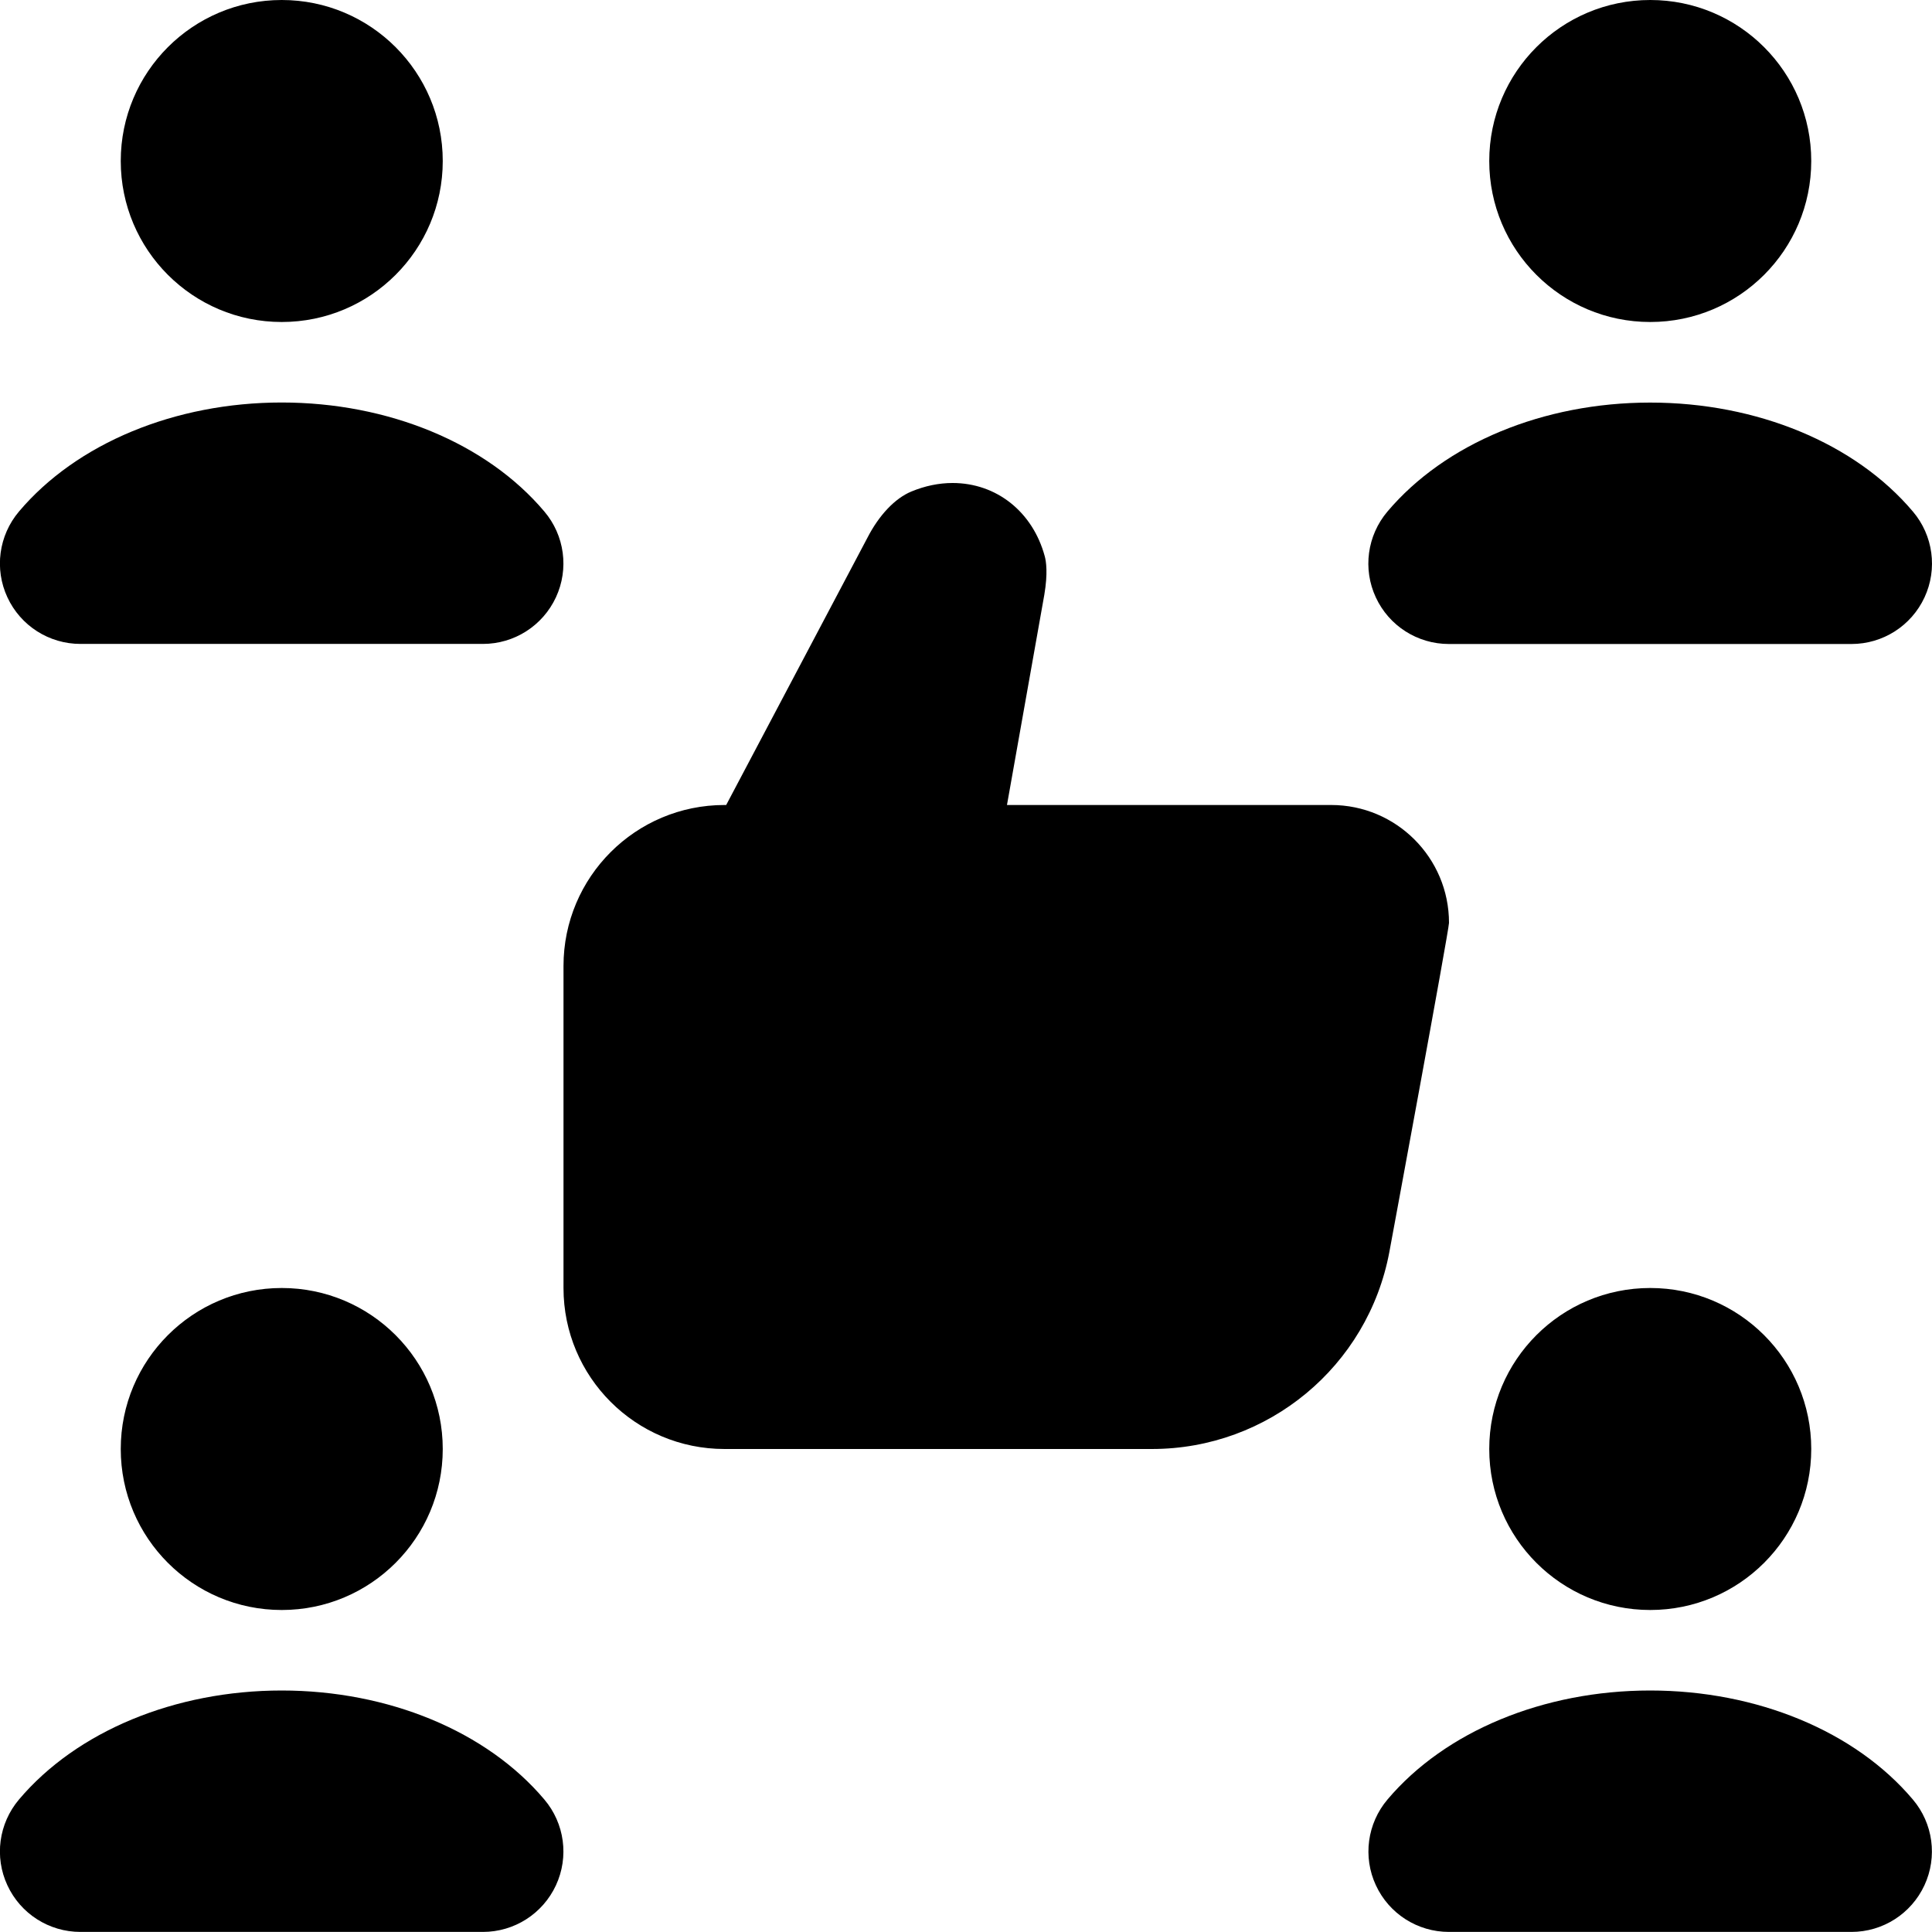
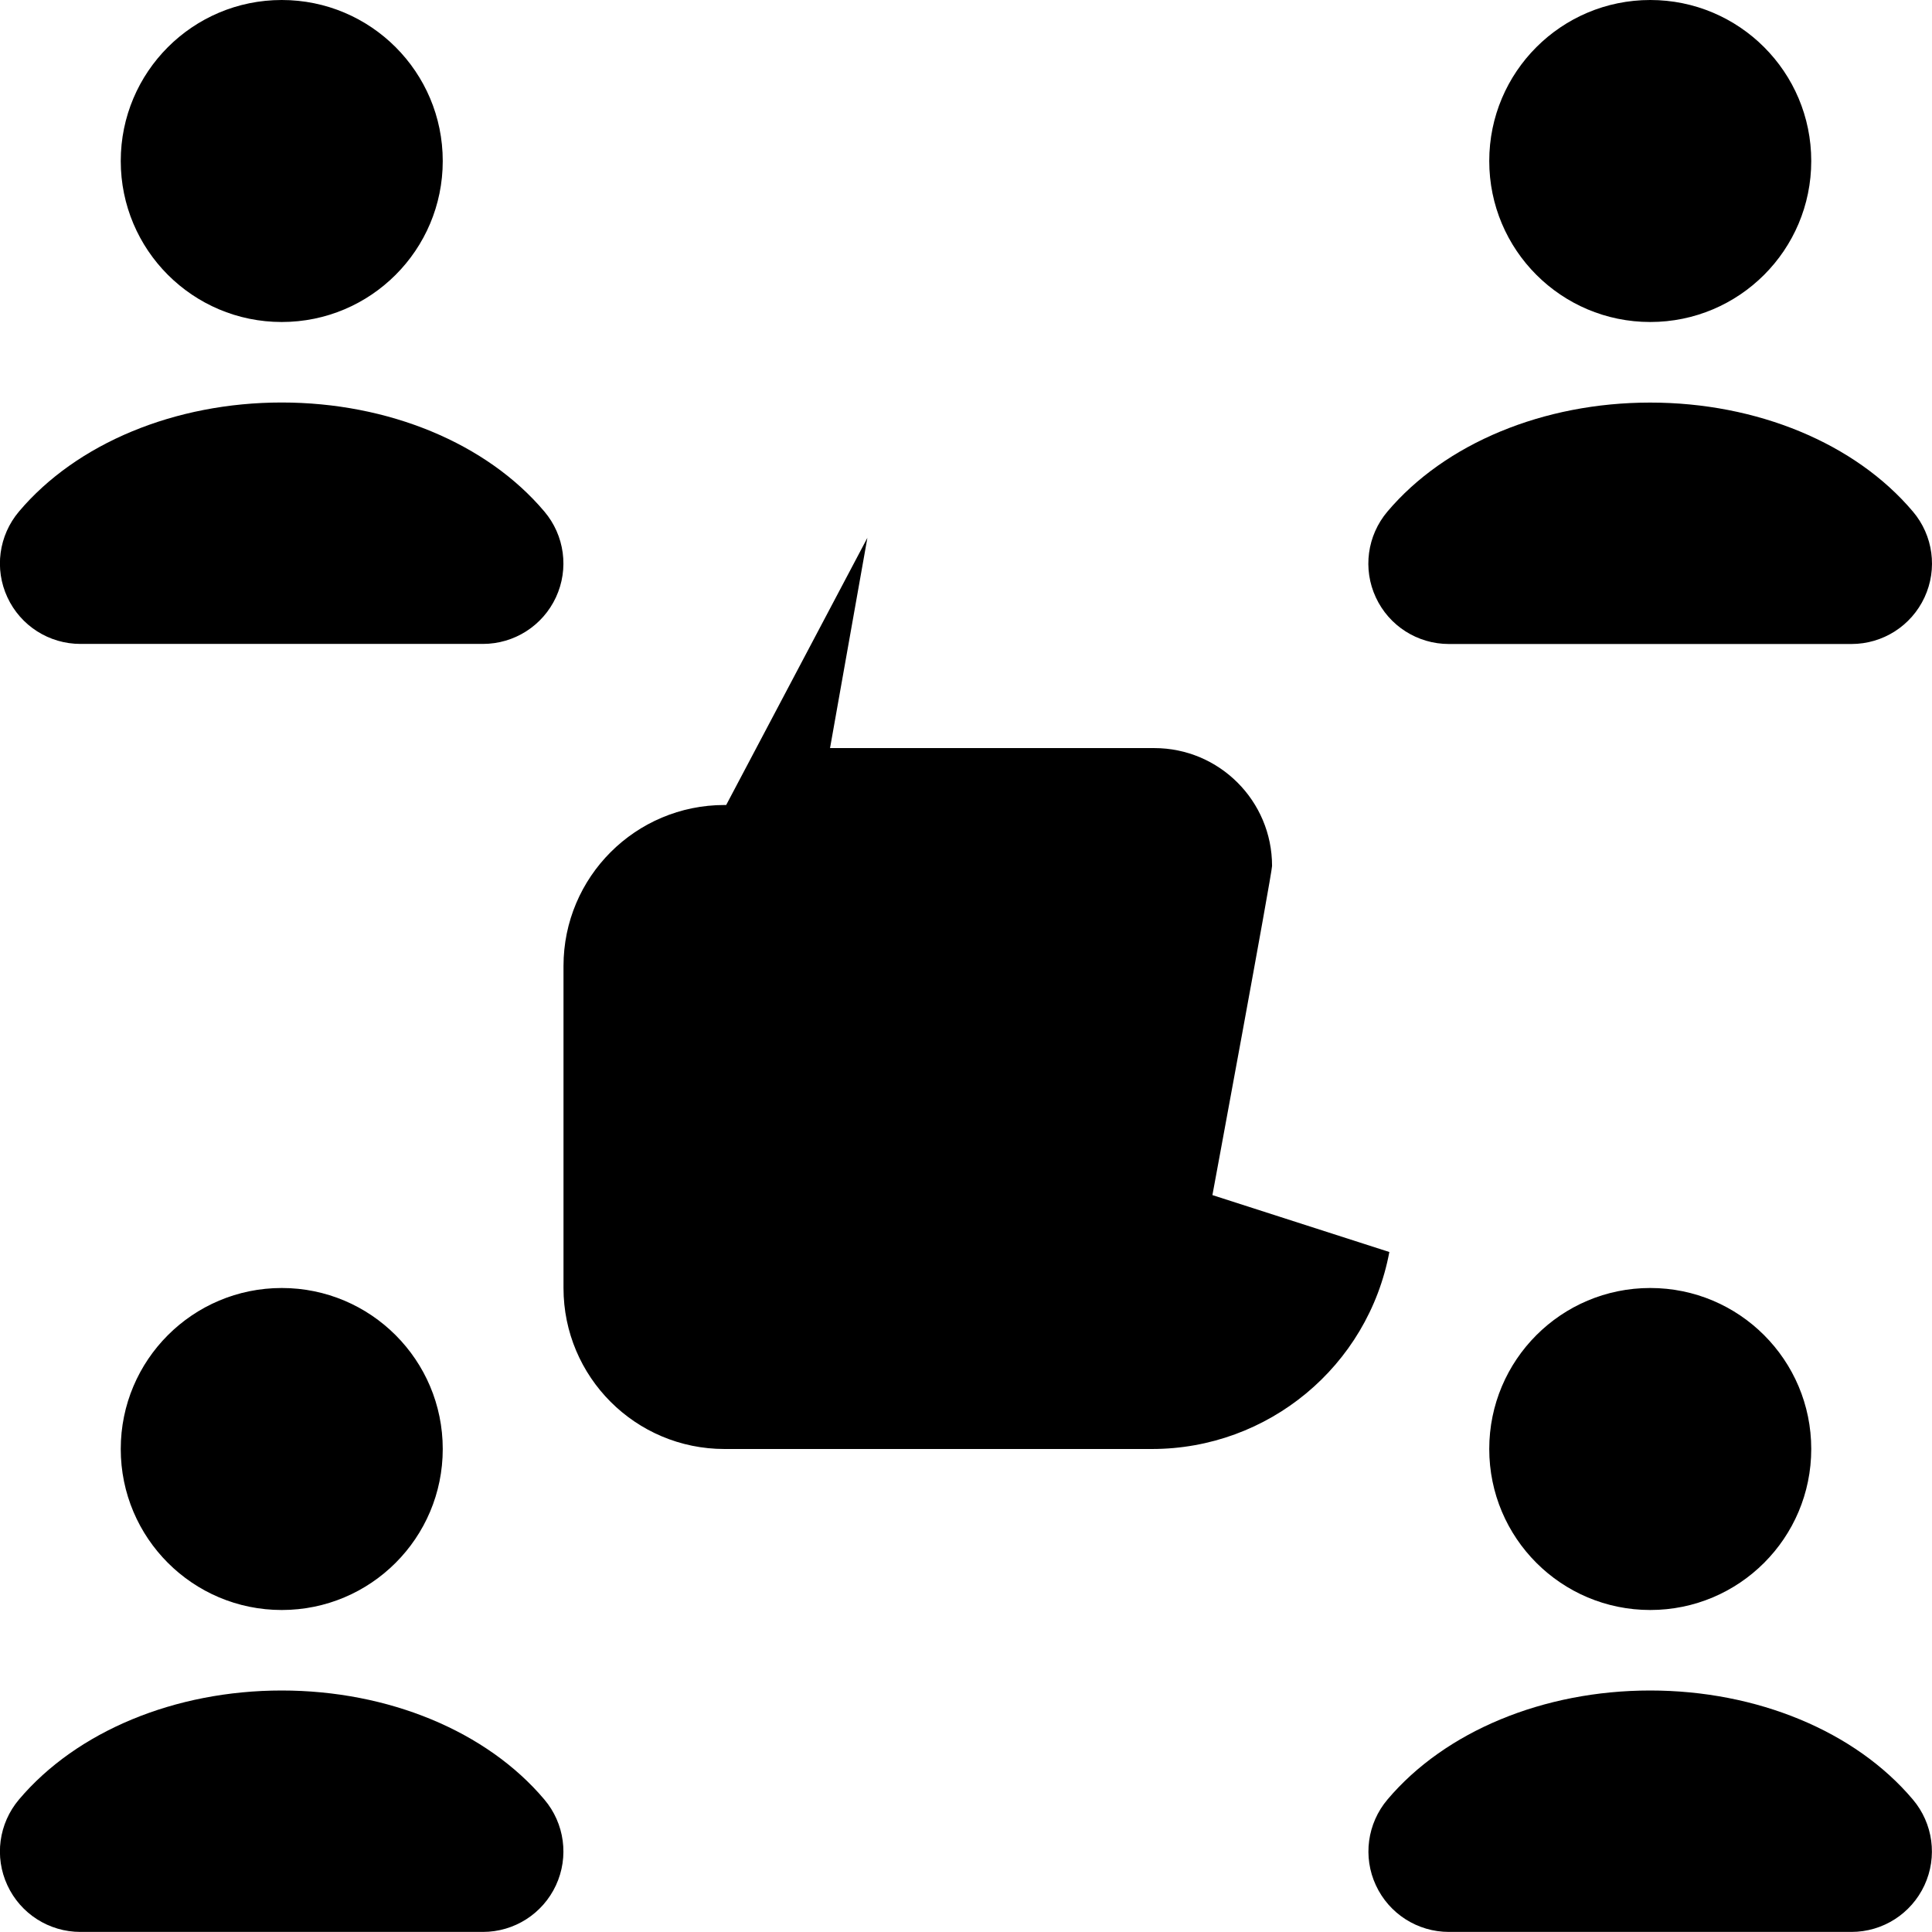
<svg xmlns="http://www.w3.org/2000/svg" id="Layer_1" data-name="Layer 1" viewBox="0 0 24 24">
-   <path d="m3.5,20c-1.105,0-2-.895-2-2s.895-2,2-2,2,.895,2,2-.895,2-2,2Zm0-16c1.105,0,2-.895,2-2S4.605,0,3.5,0,1.5.895,1.5,2s.895,2,2,2Zm17,0c1.105,0,2-.895,2-2s-.895-2-2-2-2,.895-2,2,.895,2,2,2Zm-2,14c0,1.105.895,2,2,2s2-.895,2-2-.895-2-2-2-2,.895-2,2Zm-1.241-2.447c-.266,1.419-1.505,2.447-2.949,2.447h-5.31c-1.105,0-2-.895-2-2v-4c0-1.105.895-2,2-2h.021l1.754-3.319c.144-.281.343-.491.546-.575.169-.07.342-.106.512-.106.545,0,.995.357,1.145.909.018.064.04.212-.005.479l-.464,2.612h4.027c.808,0,1.464.655,1.464,1.464,0,.091-.741,4.089-.741,4.089ZM3.5,5c-1.327,0-2.548.507-3.264,1.354-.252.298-.308.714-.144,1.066.164.354.518.579.907.579h5c.39,0,.743-.226.907-.579.164-.353.108-.769-.144-1.066-.716-.848-1.937-1.354-3.264-1.354Zm14.5,3h5c.39,0,.743-.226.907-.579.164-.353.108-.769-.144-1.066-.716-.848-1.937-1.354-3.264-1.354s-2.548.507-3.264,1.354c-.252.298-.308.714-.144,1.066.164.354.518.579.907.579ZM3.5,21c-1.327,0-2.548.507-3.264,1.354-.252.298-.308.714-.144,1.066.164.354.518.579.907.579h5c.39,0,.743-.226.907-.579.164-.353.108-.769-.144-1.066-.716-.848-1.937-1.354-3.264-1.354Zm17,0c-1.327,0-2.548.507-3.264,1.354-.252.298-.308.714-.144,1.066.164.354.518.579.907.579h5c.39,0,.743-.226.907-.579.164-.353.108-.769-.144-1.066-.716-.848-1.937-1.354-3.264-1.354Z" />
+   <path d="m3.5,20c-1.105,0-2-.895-2-2s.895-2,2-2,2,.895,2,2-.895,2-2,2Zm0-16c1.105,0,2-.895,2-2S4.605,0,3.5,0,1.5.895,1.5,2s.895,2,2,2Zm17,0c1.105,0,2-.895,2-2s-.895-2-2-2-2,.895-2,2,.895,2,2,2Zm-2,14c0,1.105.895,2,2,2s2-.895,2-2-.895-2-2-2-2,.895-2,2Zm-1.241-2.447c-.266,1.419-1.505,2.447-2.949,2.447h-5.31c-1.105,0-2-.895-2-2v-4c0-1.105.895-2,2-2h.021l1.754-3.319l-.464,2.612h4.027c.808,0,1.464.655,1.464,1.464,0,.091-.741,4.089-.741,4.089ZM3.5,5c-1.327,0-2.548.507-3.264,1.354-.252.298-.308.714-.144,1.066.164.354.518.579.907.579h5c.39,0,.743-.226.907-.579.164-.353.108-.769-.144-1.066-.716-.848-1.937-1.354-3.264-1.354Zm14.5,3h5c.39,0,.743-.226.907-.579.164-.353.108-.769-.144-1.066-.716-.848-1.937-1.354-3.264-1.354s-2.548.507-3.264,1.354c-.252.298-.308.714-.144,1.066.164.354.518.579.907.579ZM3.5,21c-1.327,0-2.548.507-3.264,1.354-.252.298-.308.714-.144,1.066.164.354.518.579.907.579h5c.39,0,.743-.226.907-.579.164-.353.108-.769-.144-1.066-.716-.848-1.937-1.354-3.264-1.354Zm17,0c-1.327,0-2.548.507-3.264,1.354-.252.298-.308.714-.144,1.066.164.354.518.579.907.579h5c.39,0,.743-.226.907-.579.164-.353.108-.769-.144-1.066-.716-.848-1.937-1.354-3.264-1.354Z" />
</svg>